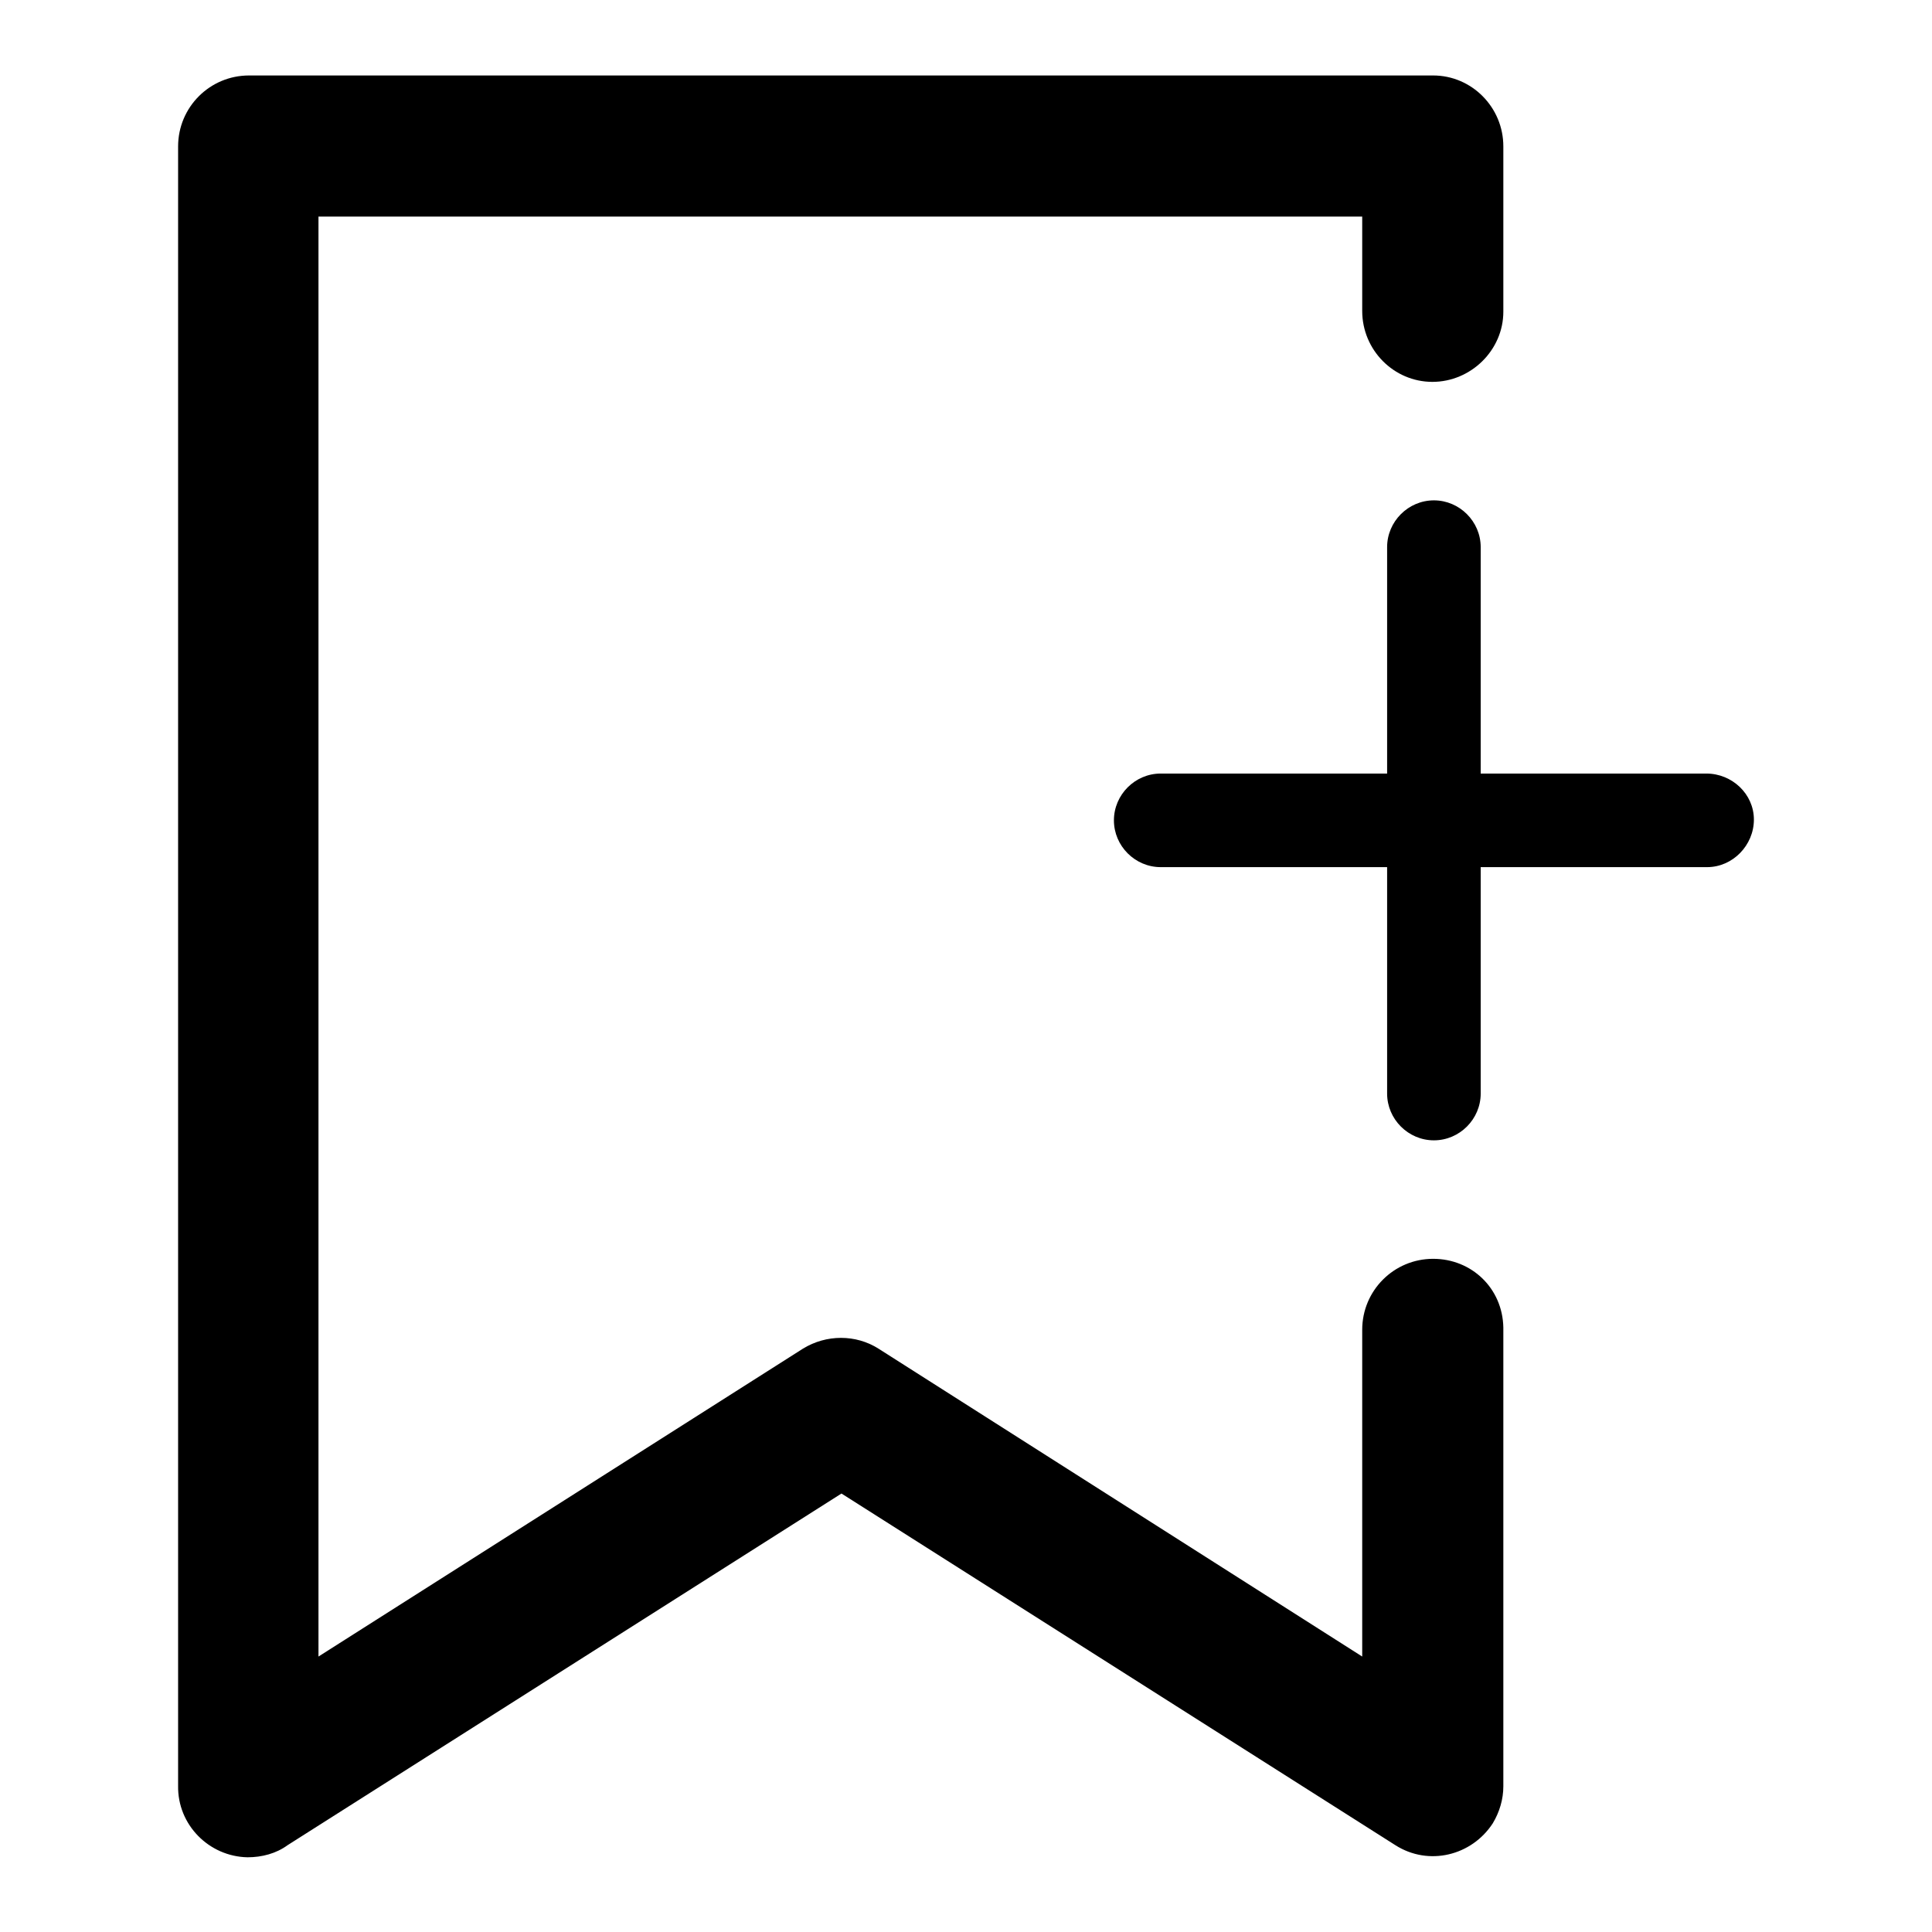
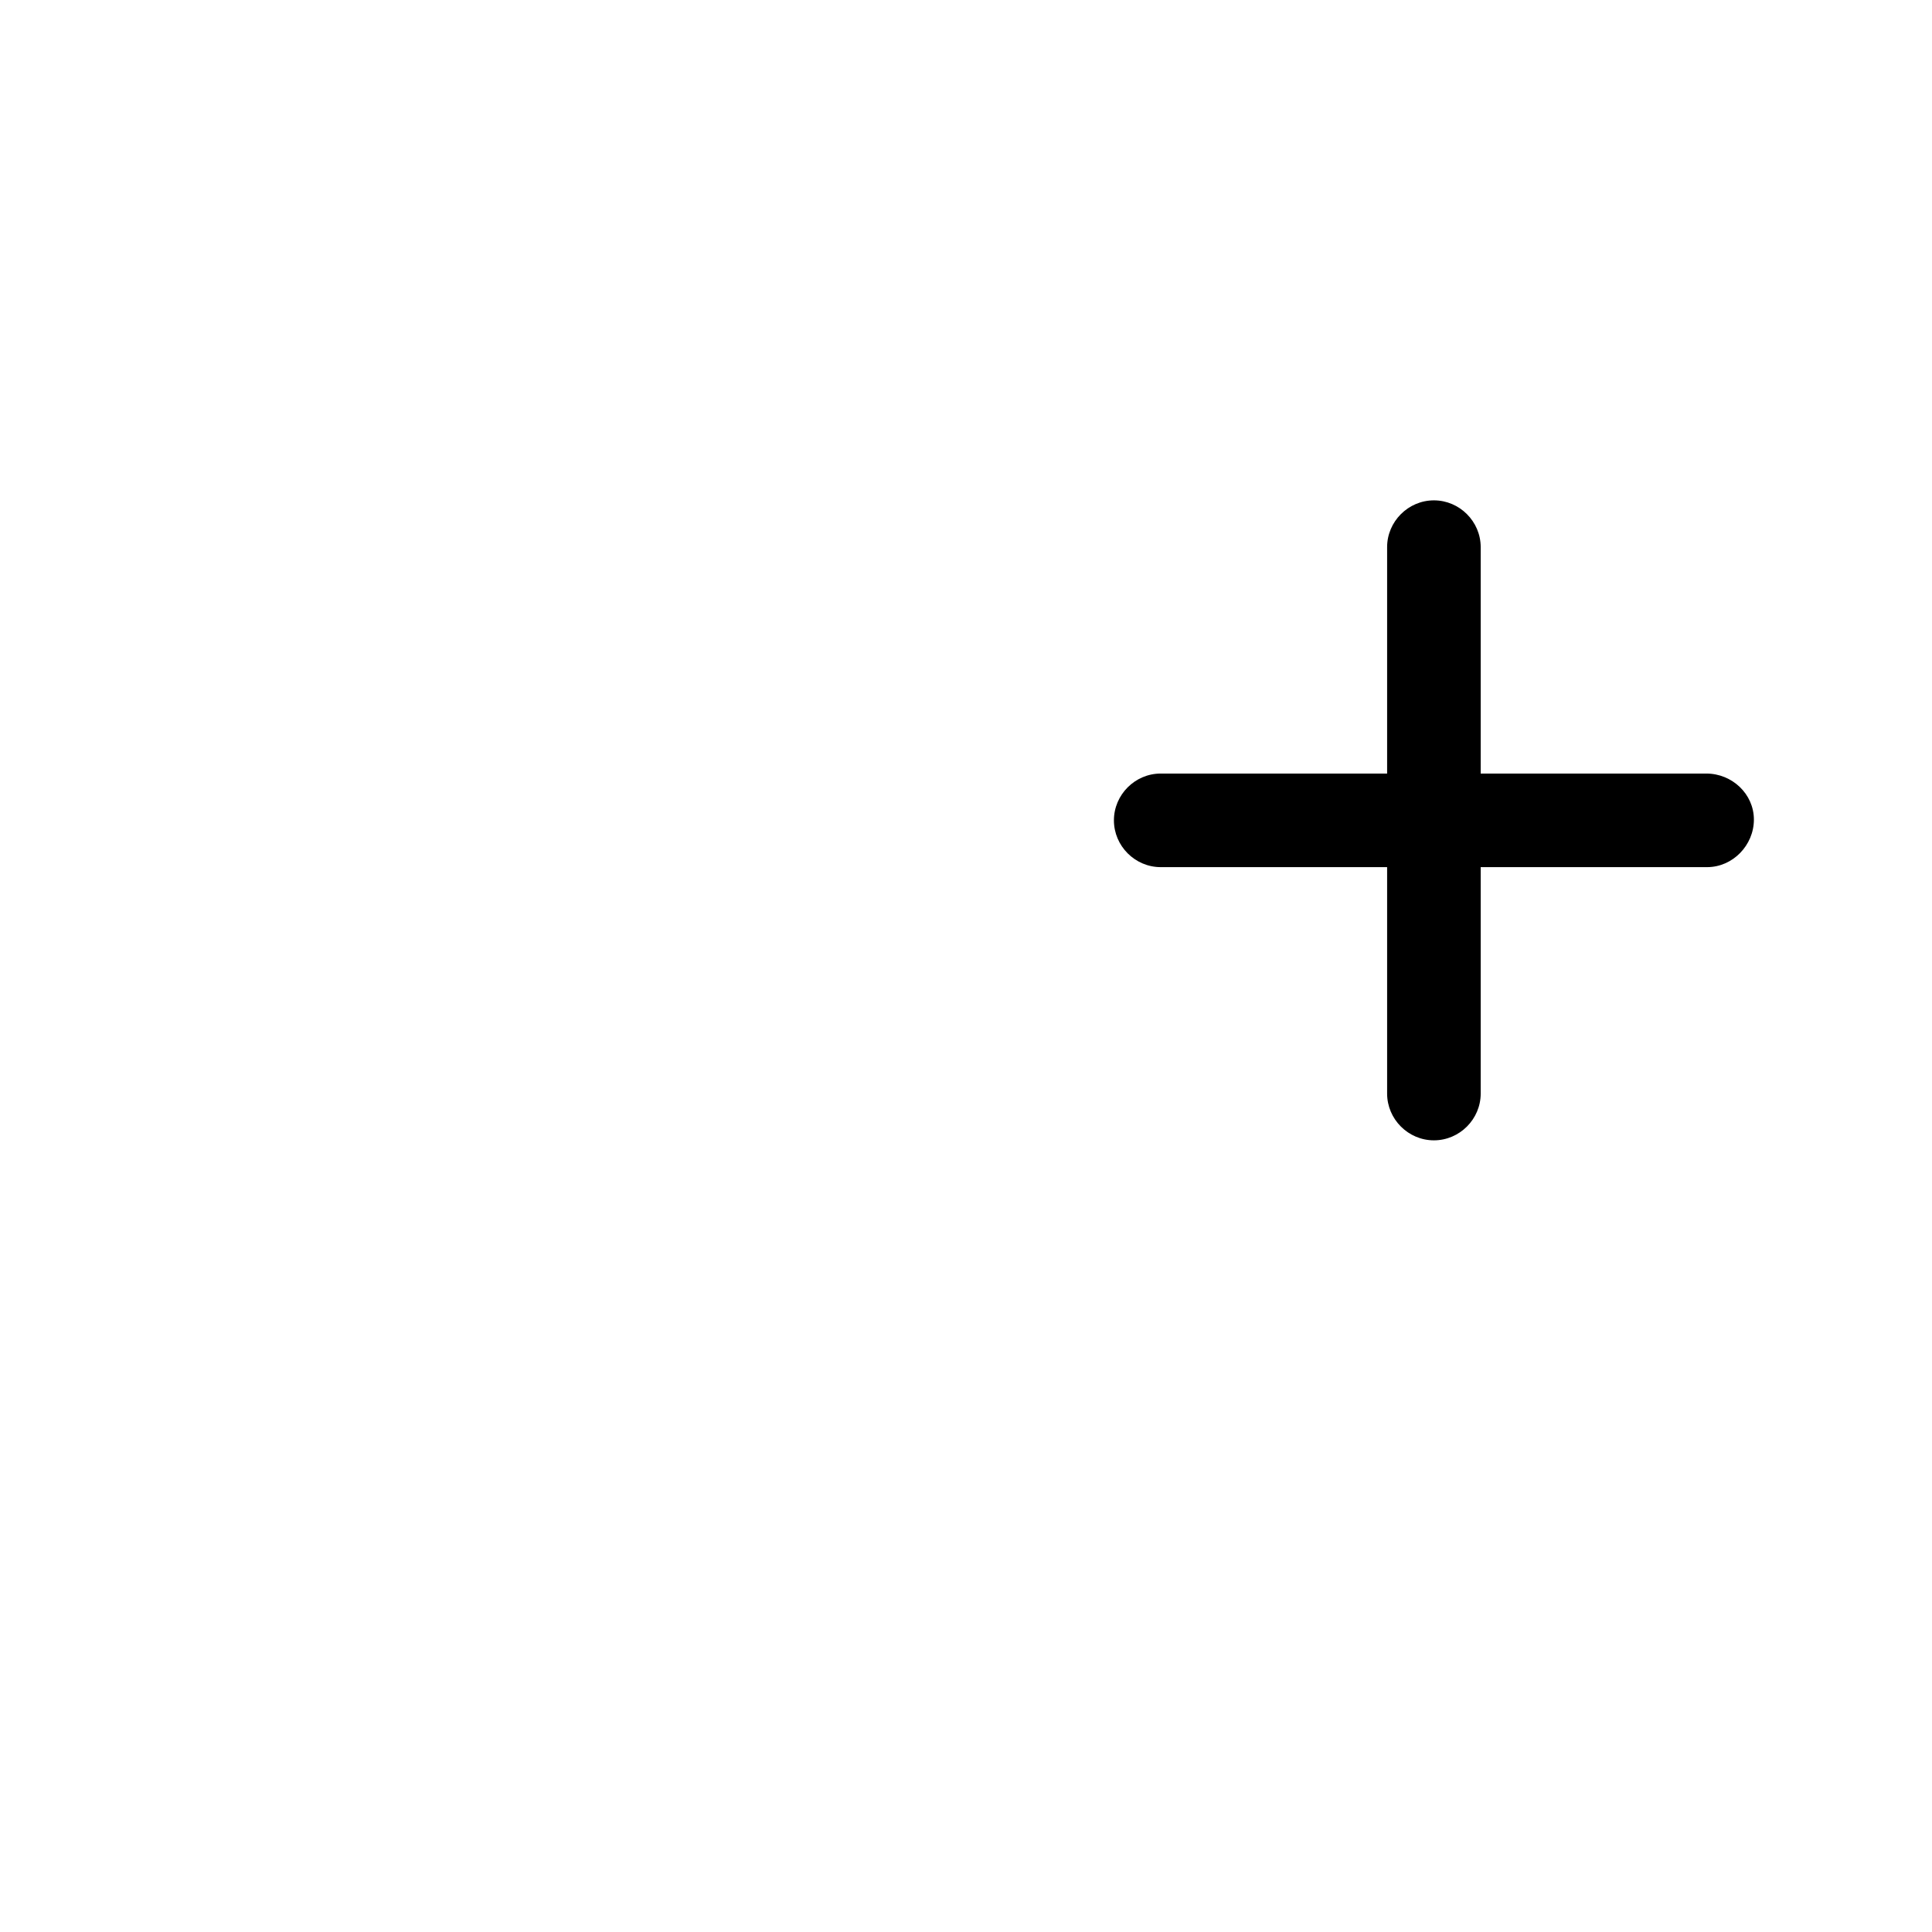
<svg xmlns="http://www.w3.org/2000/svg" version="1.1" x="0px" y="0px" viewBox="0 0 256 256" enable-background="new 0 0 256 256" xml:space="preserve">
  <g>
-     <path fill="#000000" d="M189.9,166.8c-5.2,0-9.4,4.2-9.4,9.4l0,0v43.3l-64.1-40.8c-3-1.9-6.9-1.9-10,0l-64.2,40.8V28.7h138.3v12.5 c0,5.2,4.2,9.4,9.3,9.4s9.4-4.2,9.4-9.3c0,0,0,0,0,0V19.4c0-5.2-4.2-9.4-9.3-9.4l0,0H33c-5.2,0-9.4,4.2-9.4,9.4l0,0v217.2 c-0.1,5.2,4.1,9.4,9.2,9.5c1.9,0,3.8-0.5,5.3-1.6l73.4-46.6l73.4,46.6c4.4,2.8,10.1,1.4,12.9-2.9c0.9-1.5,1.4-3.2,1.4-4.9v-60.8 C199.1,170.7,195,166.8,189.9,166.8z" />
    <path fill="#000000" d="M226.1,102.5h-29.9v-30c0-3.4-2.8-6.2-6.2-6.2c-3.4,0-6.2,2.8-6.2,6.2v30h-30c-3.4,0-6.2,2.8-6.2,6.2 c0,3.4,2.8,6.2,6.2,6.2h30v30c0,3.4,2.8,6.2,6.2,6.2c3.4,0,6.2-2.8,6.2-6.2l0,0v-30h30c3.4,0,6.2-2.9,6.2-6.3 C232.4,105.2,229.5,102.5,226.1,102.5z" />
  </g>
</svg>